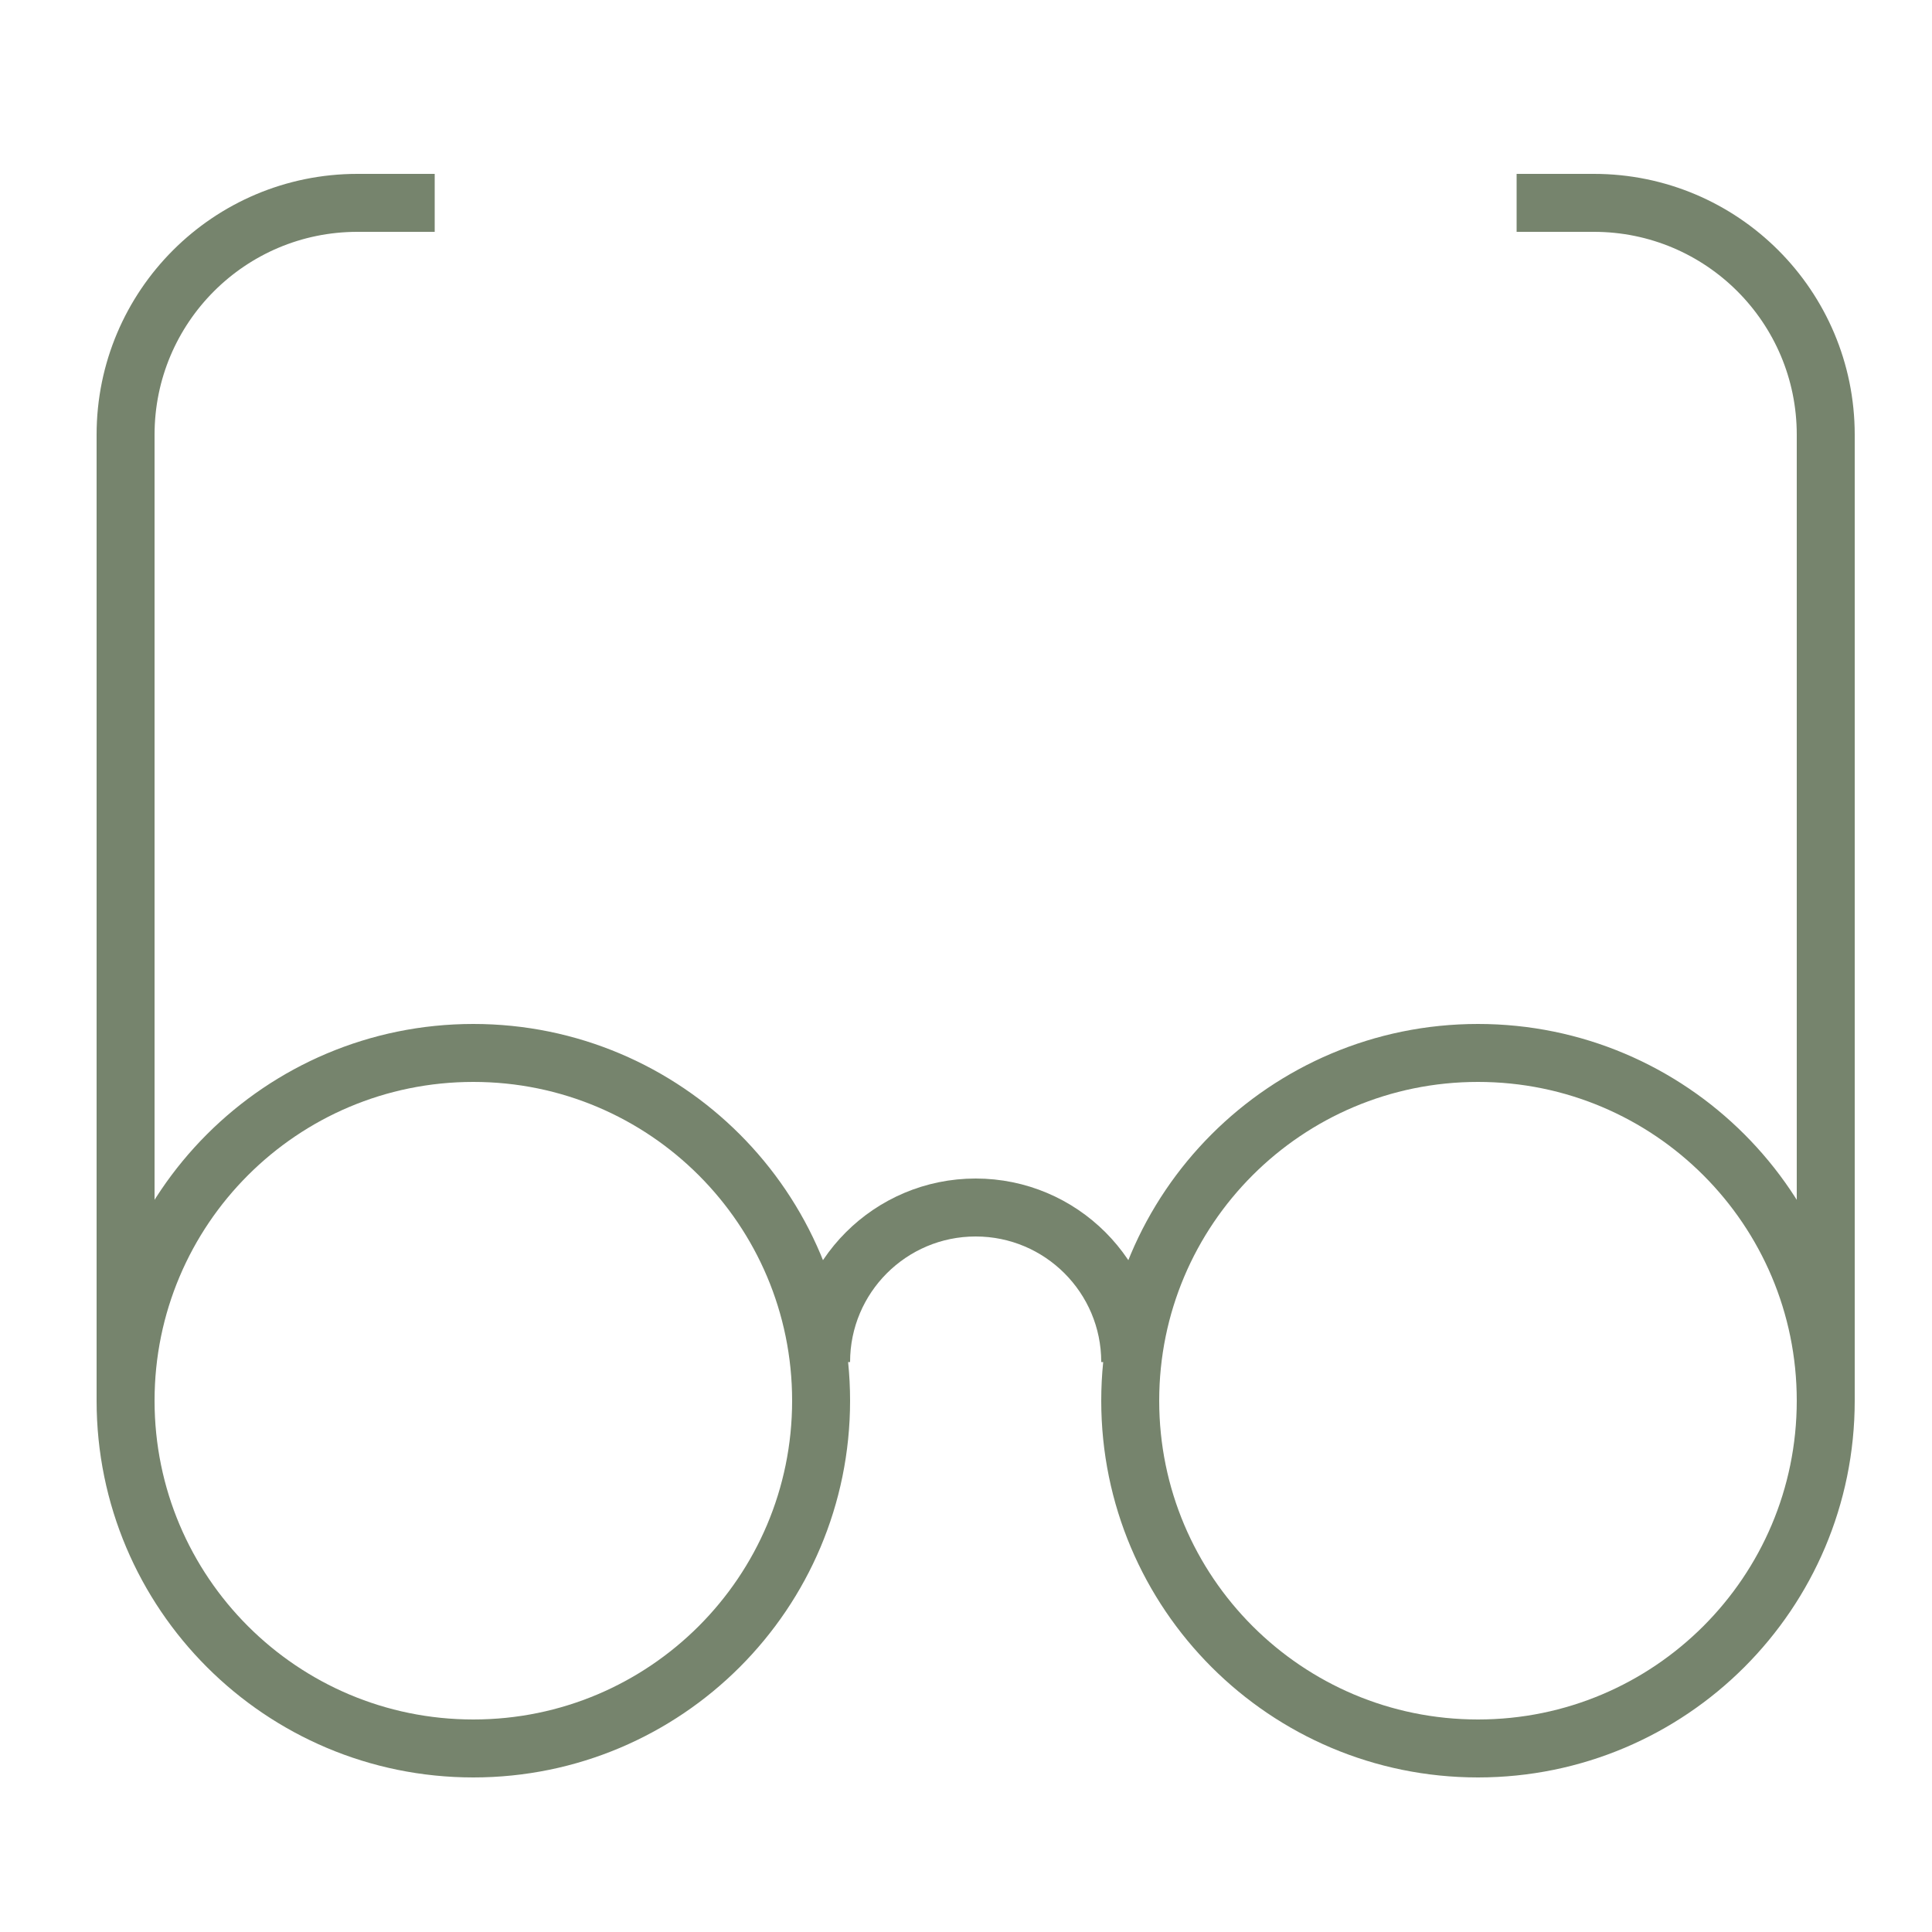
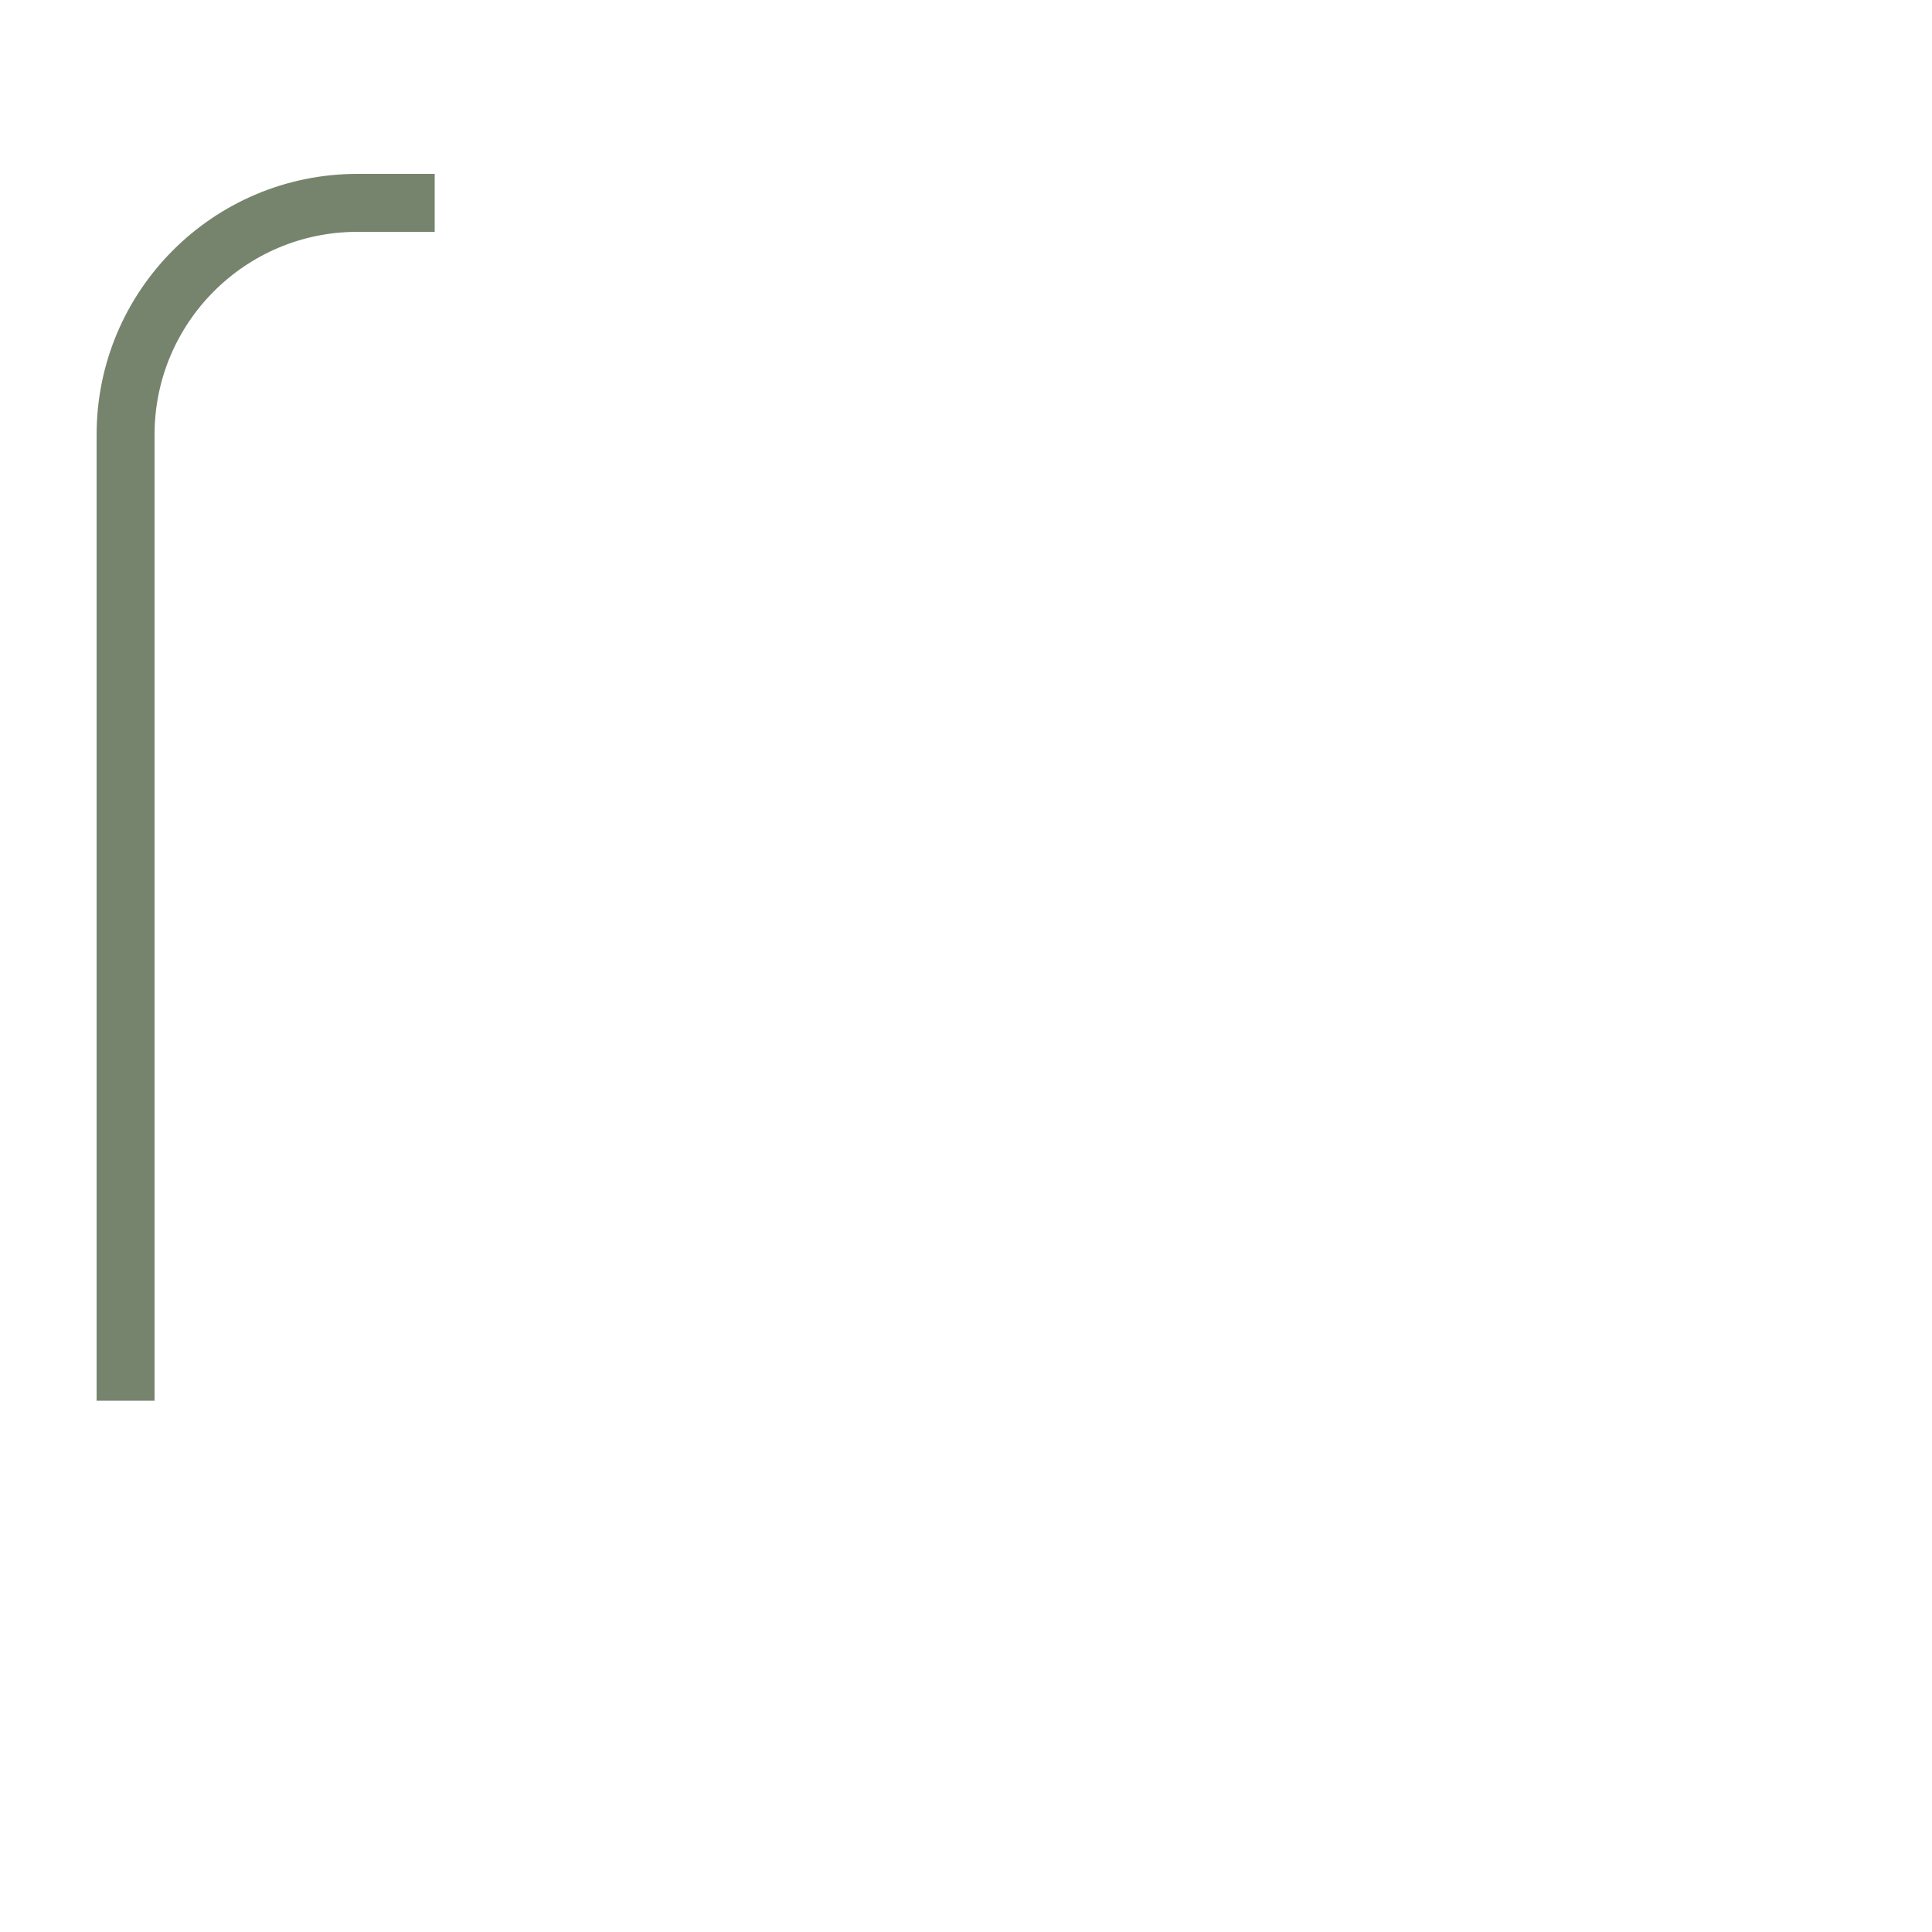
<svg xmlns="http://www.w3.org/2000/svg" width="50px" height="50px" viewBox="0 0 50 50">
  <desc>Created with Lunacy</desc>
  <g id="glasses-2" transform="translate(0.75 0.75)">
-     <path d="M0 0L48 0L48 48L0 48L0 0Z" id="Rectangle" fill="none" stroke="none" />
    <g id="Group" transform="translate(2.5 4.5)">
      <path d="M0 31L0 6C0 2.686 2.686 0 6 0L8 0" id="Path" fill="none" stroke="#76846D" stroke-width="1.5" />
-       <path d="M8 31L8 6C8 2.686 5.314 0 2 0L0 0" transform="translate(36 0)" id="Path" fill="none" stroke="#76846D" stroke-width="1.5" />
-       <path d="M0 4C0 1.791 1.791 0 4 0C6.209 0 8 1.791 8 4" transform="translate(18 26)" id="Path" fill="none" stroke="#76846D" stroke-width="1.5" />
-       <path d="M9 18C13.971 18 18 13.971 18 9C18 4.029 13.971 0 9 0C4.029 0 0 4.029 0 9C0 13.971 4.029 18 9 18Z" transform="translate(0 22)" id="Oval" fill="none" stroke="#76846D" stroke-width="1.5" />
-       <path d="M9 18C13.971 18 18 13.971 18 9C18 4.029 13.971 0 9 0C4.029 0 0 4.029 0 9C0 13.971 4.029 18 9 18Z" transform="translate(26 22)" id="Oval" fill="none" stroke="#76846D" stroke-width="1.5" />
    </g>
  </g>
</svg>